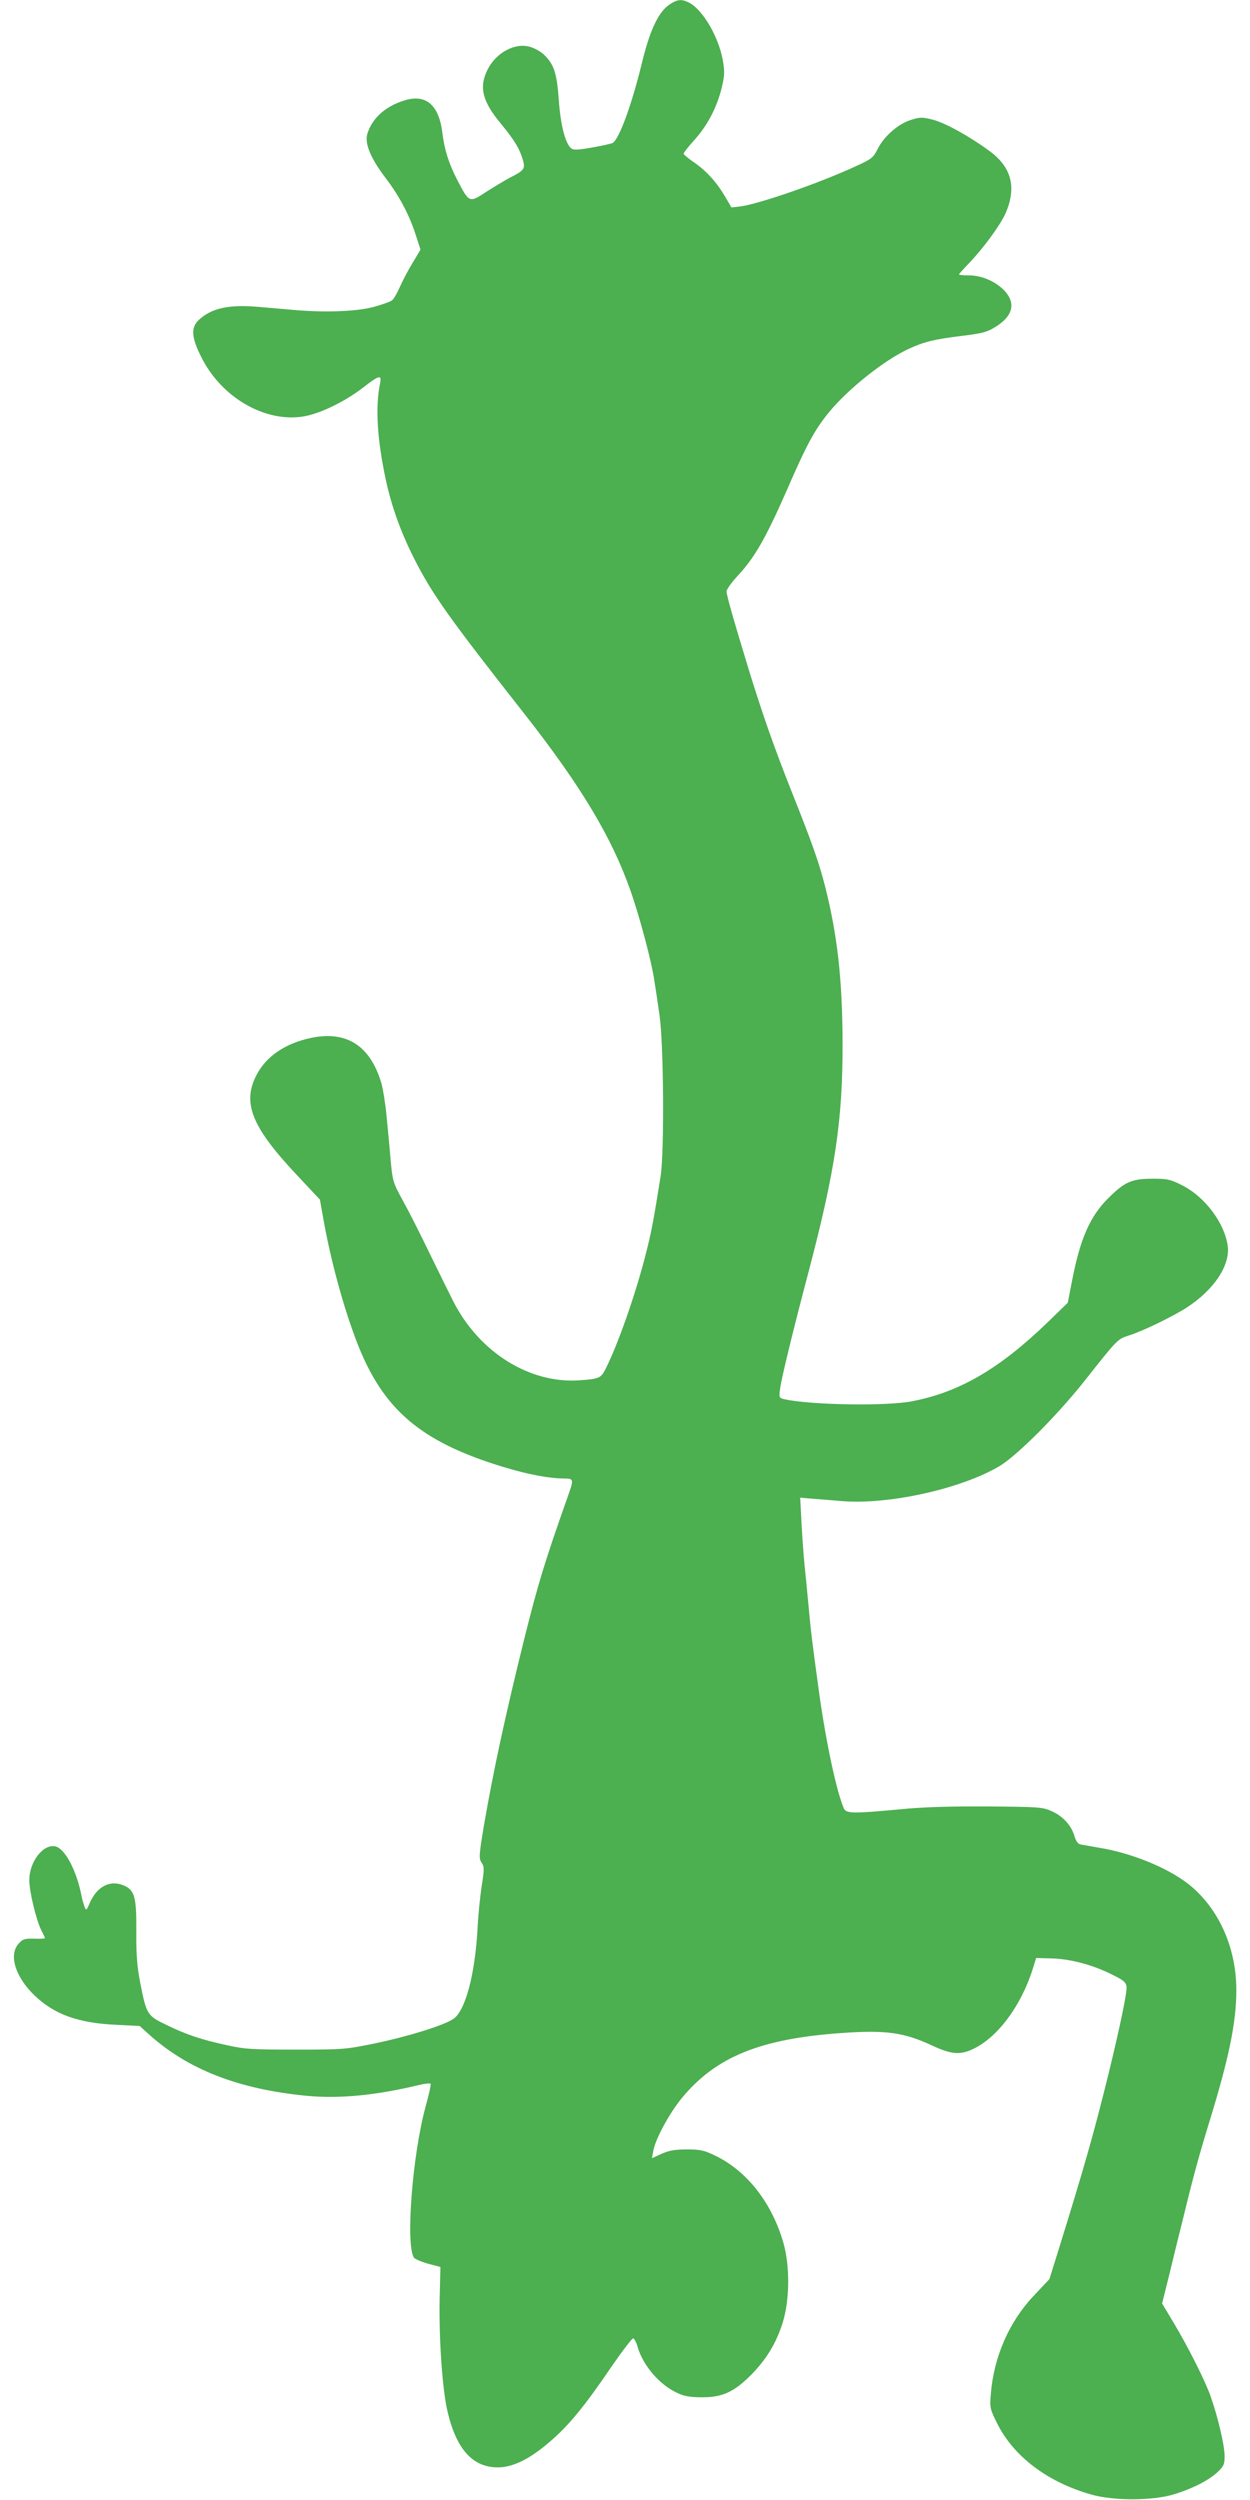
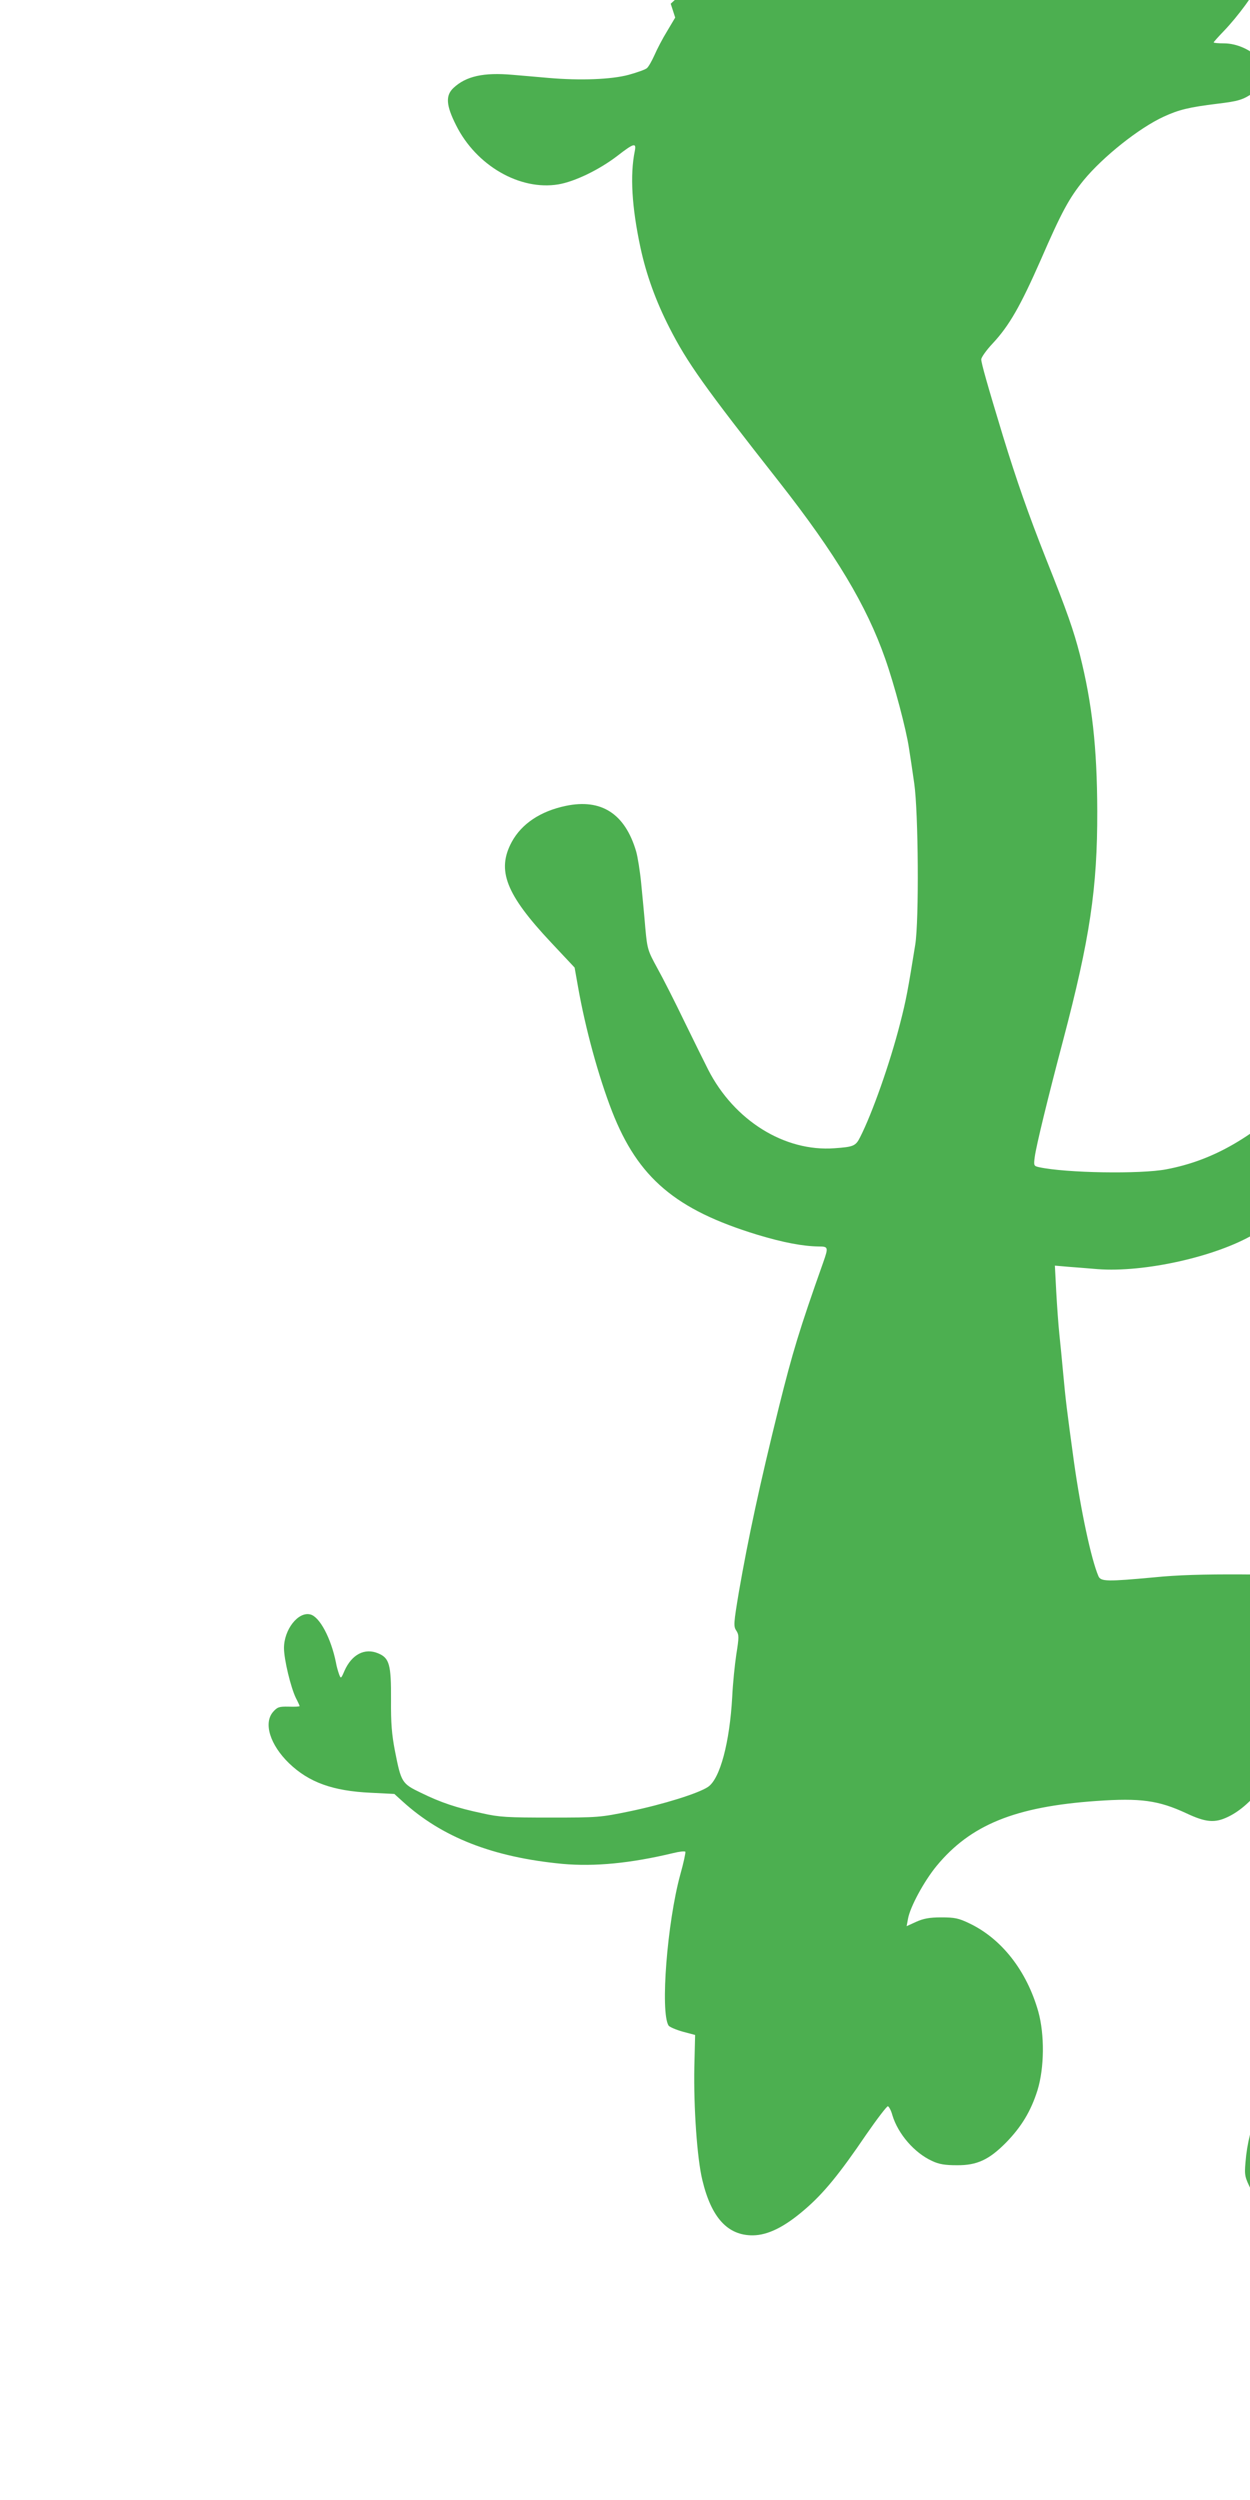
<svg xmlns="http://www.w3.org/2000/svg" version="1.0" width="640pt" height="1280pt" viewBox="0 0 640 1280" preserveAspectRatio="xMidYMid meet">
  <g transform="translate(0,1280) scale(0.1,-0.1)" fill="#4caf50" stroke="none">
-     <path d="M3434 12781 c-61 -37 -106 -131 -149 -310 -52 -211 -114 -381 -148 -403 -6 -3 -52 -14 -104 -23 -73 -13 -97 -14 -108 -5 -31 25 -55 120 -64 249 -10 139 -25 183 -78 233 -15 14 -47 32 -69 38 -77 23 -173 -29 -217 -115 -46 -91 -28 -164 69 -280 69 -84 95 -127 112 -187 12 -42 4 -52 -66 -87 -23 -12 -76 -44 -119 -71 -91 -60 -90 -60 -152 59 -43 83 -66 156 -76 241 -18 144 -85 201 -197 165 -98 -31 -165 -93 -188 -173 -13 -49 19 -125 97 -227 69 -91 120 -188 153 -292 l23 -71 -41 -69 c-23 -37 -52 -93 -65 -123 -14 -31 -31 -61 -39 -67 -7 -7 -50 -22 -93 -34 -89 -24 -248 -30 -410 -16 -49 4 -133 12 -185 16 -148 13 -238 -7 -302 -67 -42 -39 -38 -90 13 -191 103 -207 327 -336 524 -303 83 14 208 74 302 146 85 66 98 69 89 24 -25 -123 -15 -287 29 -493 30 -140 79 -275 149 -412 91 -178 175 -297 561 -788 291 -371 448 -634 543 -905 47 -133 108 -363 122 -459 6 -36 18 -118 27 -181 21 -146 25 -700 5 -825 -37 -230 -46 -281 -78 -405 -52 -203 -142 -458 -204 -580 -23 -46 -34 -50 -131 -57 -256 -19 -514 142 -647 402 -17 33 -71 143 -121 245 -49 102 -112 226 -140 276 -48 88 -51 96 -61 205 -5 63 -15 165 -21 227 -6 63 -18 137 -26 165 -57 193 -178 271 -360 233 -129 -27 -226 -91 -277 -185 -78 -145 -30 -268 201 -514 l121 -129 17 -96 c38 -216 105 -461 175 -641 133 -340 325 -503 744 -631 132 -40 234 -59 314 -60 49 0 50 -4 23 -81 -123 -347 -157 -461 -226 -737 -100 -404 -158 -675 -206 -951 -27 -162 -28 -176 -13 -198 14 -22 14 -33 0 -121 -8 -53 -18 -151 -21 -217 -13 -234 -62 -420 -124 -462 -49 -33 -228 -89 -401 -125 -150 -31 -163 -32 -405 -32 -221 0 -262 2 -350 22 -132 28 -212 55 -314 105 -98 47 -101 53 -133 215 -16 83 -21 142 -20 261 1 180 -8 214 -66 238 -69 29 -135 -6 -172 -89 -18 -42 -19 -42 -28 -18 -5 14 -13 41 -16 60 -25 124 -83 234 -131 246 -62 16 -135 -77 -135 -172 0 -59 35 -203 61 -256 11 -21 19 -39 19 -41 0 -3 -25 -4 -56 -3 -49 1 -58 -2 -80 -27 -50 -58 -15 -169 82 -263 102 -98 224 -142 419 -151 l120 -6 42 -38 c202 -184 462 -286 818 -320 166 -15 350 3 567 55 32 8 60 11 63 7 2 -4 -9 -57 -26 -117 -67 -245 -103 -703 -60 -773 5 -7 37 -21 72 -31 l64 -17 -4 -164 c-4 -206 14 -468 41 -579 46 -193 130 -284 259 -283 77 1 162 43 265 132 96 82 178 182 315 384 56 81 106 146 111 145 6 -2 17 -23 23 -46 29 -96 113 -193 203 -234 35 -17 67 -22 127 -22 103 -1 165 28 252 116 78 80 127 160 161 268 35 114 37 284 4 403 -59 208 -187 372 -352 451 -56 27 -76 31 -145 31 -61 0 -91 -6 -129 -23 l-48 -22 7 38 c11 61 82 192 146 270 174 211 402 304 819 333 225 16 318 3 460 -63 100 -47 146 -51 214 -18 125 60 244 220 304 410 l17 55 77 -2 c95 -2 210 -32 308 -81 64 -31 75 -41 78 -65 3 -28 -34 -206 -94 -452 -76 -307 -123 -471 -252 -887 l-49 -157 -80 -85 c-126 -133 -205 -313 -220 -504 -6 -69 -4 -76 31 -147 84 -171 258 -303 483 -367 115 -33 317 -32 423 1 98 30 179 72 224 114 32 30 36 40 36 83 0 52 -34 198 -71 303 -27 78 -114 252 -192 382 l-57 95 36 145 c19 79 53 218 76 309 47 194 76 300 128 470 103 334 140 516 140 680 0 221 -92 423 -247 545 -107 83 -293 159 -458 185 -38 7 -79 14 -91 16 -14 2 -25 16 -33 44 -16 55 -61 103 -119 128 -45 20 -69 21 -328 23 -193 1 -332 -3 -449 -15 -239 -22 -273 -22 -285 6 -37 86 -90 335 -125 583 -37 270 -43 319 -55 450 -6 66 -15 158 -20 205 -5 47 -12 145 -16 218 l-7 134 69 -6 c38 -3 105 -8 150 -12 238 -18 603 63 799 178 90 53 293 256 434 433 174 220 172 219 233 238 67 21 220 95 292 141 140 90 225 216 212 316 -16 118 -116 252 -233 311 -61 31 -75 34 -152 34 -106 0 -143 -16 -227 -100 -92 -91 -143 -206 -184 -417 l-23 -118 -106 -103 c-246 -237 -451 -356 -694 -402 -132 -25 -513 -19 -651 11 -27 6 -28 8 -22 53 8 59 67 301 145 596 137 520 176 779 175 1175 -1 325 -26 549 -89 800 -32 124 -64 217 -173 490 -92 233 -150 399 -221 630 -79 260 -111 373 -111 392 0 10 26 47 58 81 86 92 143 193 247 429 106 244 145 316 220 408 98 119 283 267 410 325 76 35 128 48 275 66 108 13 130 20 183 56 73 51 85 111 35 169 -44 50 -119 84 -185 84 -29 0 -53 2 -53 5 0 2 23 28 51 57 74 77 161 196 188 257 57 133 30 235 -83 318 -102 75 -225 143 -289 160 -56 14 -66 14 -113 -1 -65 -20 -137 -83 -170 -148 -23 -46 -31 -52 -112 -89 -190 -88 -498 -194 -592 -206 l-45 -5 -34 58 c-44 74 -96 131 -161 175 -27 19 -50 38 -50 42 0 5 25 37 55 70 67 74 116 168 140 267 15 63 16 81 6 141 -22 121 -102 258 -172 295 -37 19 -58 18 -95 -5z" />
+     <path d="M3434 12781 l23 -71 -41 -69 c-23 -37 -52 -93 -65 -123 -14 -31 -31 -61 -39 -67 -7 -7 -50 -22 -93 -34 -89 -24 -248 -30 -410 -16 -49 4 -133 12 -185 16 -148 13 -238 -7 -302 -67 -42 -39 -38 -90 13 -191 103 -207 327 -336 524 -303 83 14 208 74 302 146 85 66 98 69 89 24 -25 -123 -15 -287 29 -493 30 -140 79 -275 149 -412 91 -178 175 -297 561 -788 291 -371 448 -634 543 -905 47 -133 108 -363 122 -459 6 -36 18 -118 27 -181 21 -146 25 -700 5 -825 -37 -230 -46 -281 -78 -405 -52 -203 -142 -458 -204 -580 -23 -46 -34 -50 -131 -57 -256 -19 -514 142 -647 402 -17 33 -71 143 -121 245 -49 102 -112 226 -140 276 -48 88 -51 96 -61 205 -5 63 -15 165 -21 227 -6 63 -18 137 -26 165 -57 193 -178 271 -360 233 -129 -27 -226 -91 -277 -185 -78 -145 -30 -268 201 -514 l121 -129 17 -96 c38 -216 105 -461 175 -641 133 -340 325 -503 744 -631 132 -40 234 -59 314 -60 49 0 50 -4 23 -81 -123 -347 -157 -461 -226 -737 -100 -404 -158 -675 -206 -951 -27 -162 -28 -176 -13 -198 14 -22 14 -33 0 -121 -8 -53 -18 -151 -21 -217 -13 -234 -62 -420 -124 -462 -49 -33 -228 -89 -401 -125 -150 -31 -163 -32 -405 -32 -221 0 -262 2 -350 22 -132 28 -212 55 -314 105 -98 47 -101 53 -133 215 -16 83 -21 142 -20 261 1 180 -8 214 -66 238 -69 29 -135 -6 -172 -89 -18 -42 -19 -42 -28 -18 -5 14 -13 41 -16 60 -25 124 -83 234 -131 246 -62 16 -135 -77 -135 -172 0 -59 35 -203 61 -256 11 -21 19 -39 19 -41 0 -3 -25 -4 -56 -3 -49 1 -58 -2 -80 -27 -50 -58 -15 -169 82 -263 102 -98 224 -142 419 -151 l120 -6 42 -38 c202 -184 462 -286 818 -320 166 -15 350 3 567 55 32 8 60 11 63 7 2 -4 -9 -57 -26 -117 -67 -245 -103 -703 -60 -773 5 -7 37 -21 72 -31 l64 -17 -4 -164 c-4 -206 14 -468 41 -579 46 -193 130 -284 259 -283 77 1 162 43 265 132 96 82 178 182 315 384 56 81 106 146 111 145 6 -2 17 -23 23 -46 29 -96 113 -193 203 -234 35 -17 67 -22 127 -22 103 -1 165 28 252 116 78 80 127 160 161 268 35 114 37 284 4 403 -59 208 -187 372 -352 451 -56 27 -76 31 -145 31 -61 0 -91 -6 -129 -23 l-48 -22 7 38 c11 61 82 192 146 270 174 211 402 304 819 333 225 16 318 3 460 -63 100 -47 146 -51 214 -18 125 60 244 220 304 410 l17 55 77 -2 c95 -2 210 -32 308 -81 64 -31 75 -41 78 -65 3 -28 -34 -206 -94 -452 -76 -307 -123 -471 -252 -887 l-49 -157 -80 -85 c-126 -133 -205 -313 -220 -504 -6 -69 -4 -76 31 -147 84 -171 258 -303 483 -367 115 -33 317 -32 423 1 98 30 179 72 224 114 32 30 36 40 36 83 0 52 -34 198 -71 303 -27 78 -114 252 -192 382 l-57 95 36 145 c19 79 53 218 76 309 47 194 76 300 128 470 103 334 140 516 140 680 0 221 -92 423 -247 545 -107 83 -293 159 -458 185 -38 7 -79 14 -91 16 -14 2 -25 16 -33 44 -16 55 -61 103 -119 128 -45 20 -69 21 -328 23 -193 1 -332 -3 -449 -15 -239 -22 -273 -22 -285 6 -37 86 -90 335 -125 583 -37 270 -43 319 -55 450 -6 66 -15 158 -20 205 -5 47 -12 145 -16 218 l-7 134 69 -6 c38 -3 105 -8 150 -12 238 -18 603 63 799 178 90 53 293 256 434 433 174 220 172 219 233 238 67 21 220 95 292 141 140 90 225 216 212 316 -16 118 -116 252 -233 311 -61 31 -75 34 -152 34 -106 0 -143 -16 -227 -100 -92 -91 -143 -206 -184 -417 l-23 -118 -106 -103 c-246 -237 -451 -356 -694 -402 -132 -25 -513 -19 -651 11 -27 6 -28 8 -22 53 8 59 67 301 145 596 137 520 176 779 175 1175 -1 325 -26 549 -89 800 -32 124 -64 217 -173 490 -92 233 -150 399 -221 630 -79 260 -111 373 -111 392 0 10 26 47 58 81 86 92 143 193 247 429 106 244 145 316 220 408 98 119 283 267 410 325 76 35 128 48 275 66 108 13 130 20 183 56 73 51 85 111 35 169 -44 50 -119 84 -185 84 -29 0 -53 2 -53 5 0 2 23 28 51 57 74 77 161 196 188 257 57 133 30 235 -83 318 -102 75 -225 143 -289 160 -56 14 -66 14 -113 -1 -65 -20 -137 -83 -170 -148 -23 -46 -31 -52 -112 -89 -190 -88 -498 -194 -592 -206 l-45 -5 -34 58 c-44 74 -96 131 -161 175 -27 19 -50 38 -50 42 0 5 25 37 55 70 67 74 116 168 140 267 15 63 16 81 6 141 -22 121 -102 258 -172 295 -37 19 -58 18 -95 -5z" />
  </g>
</svg>